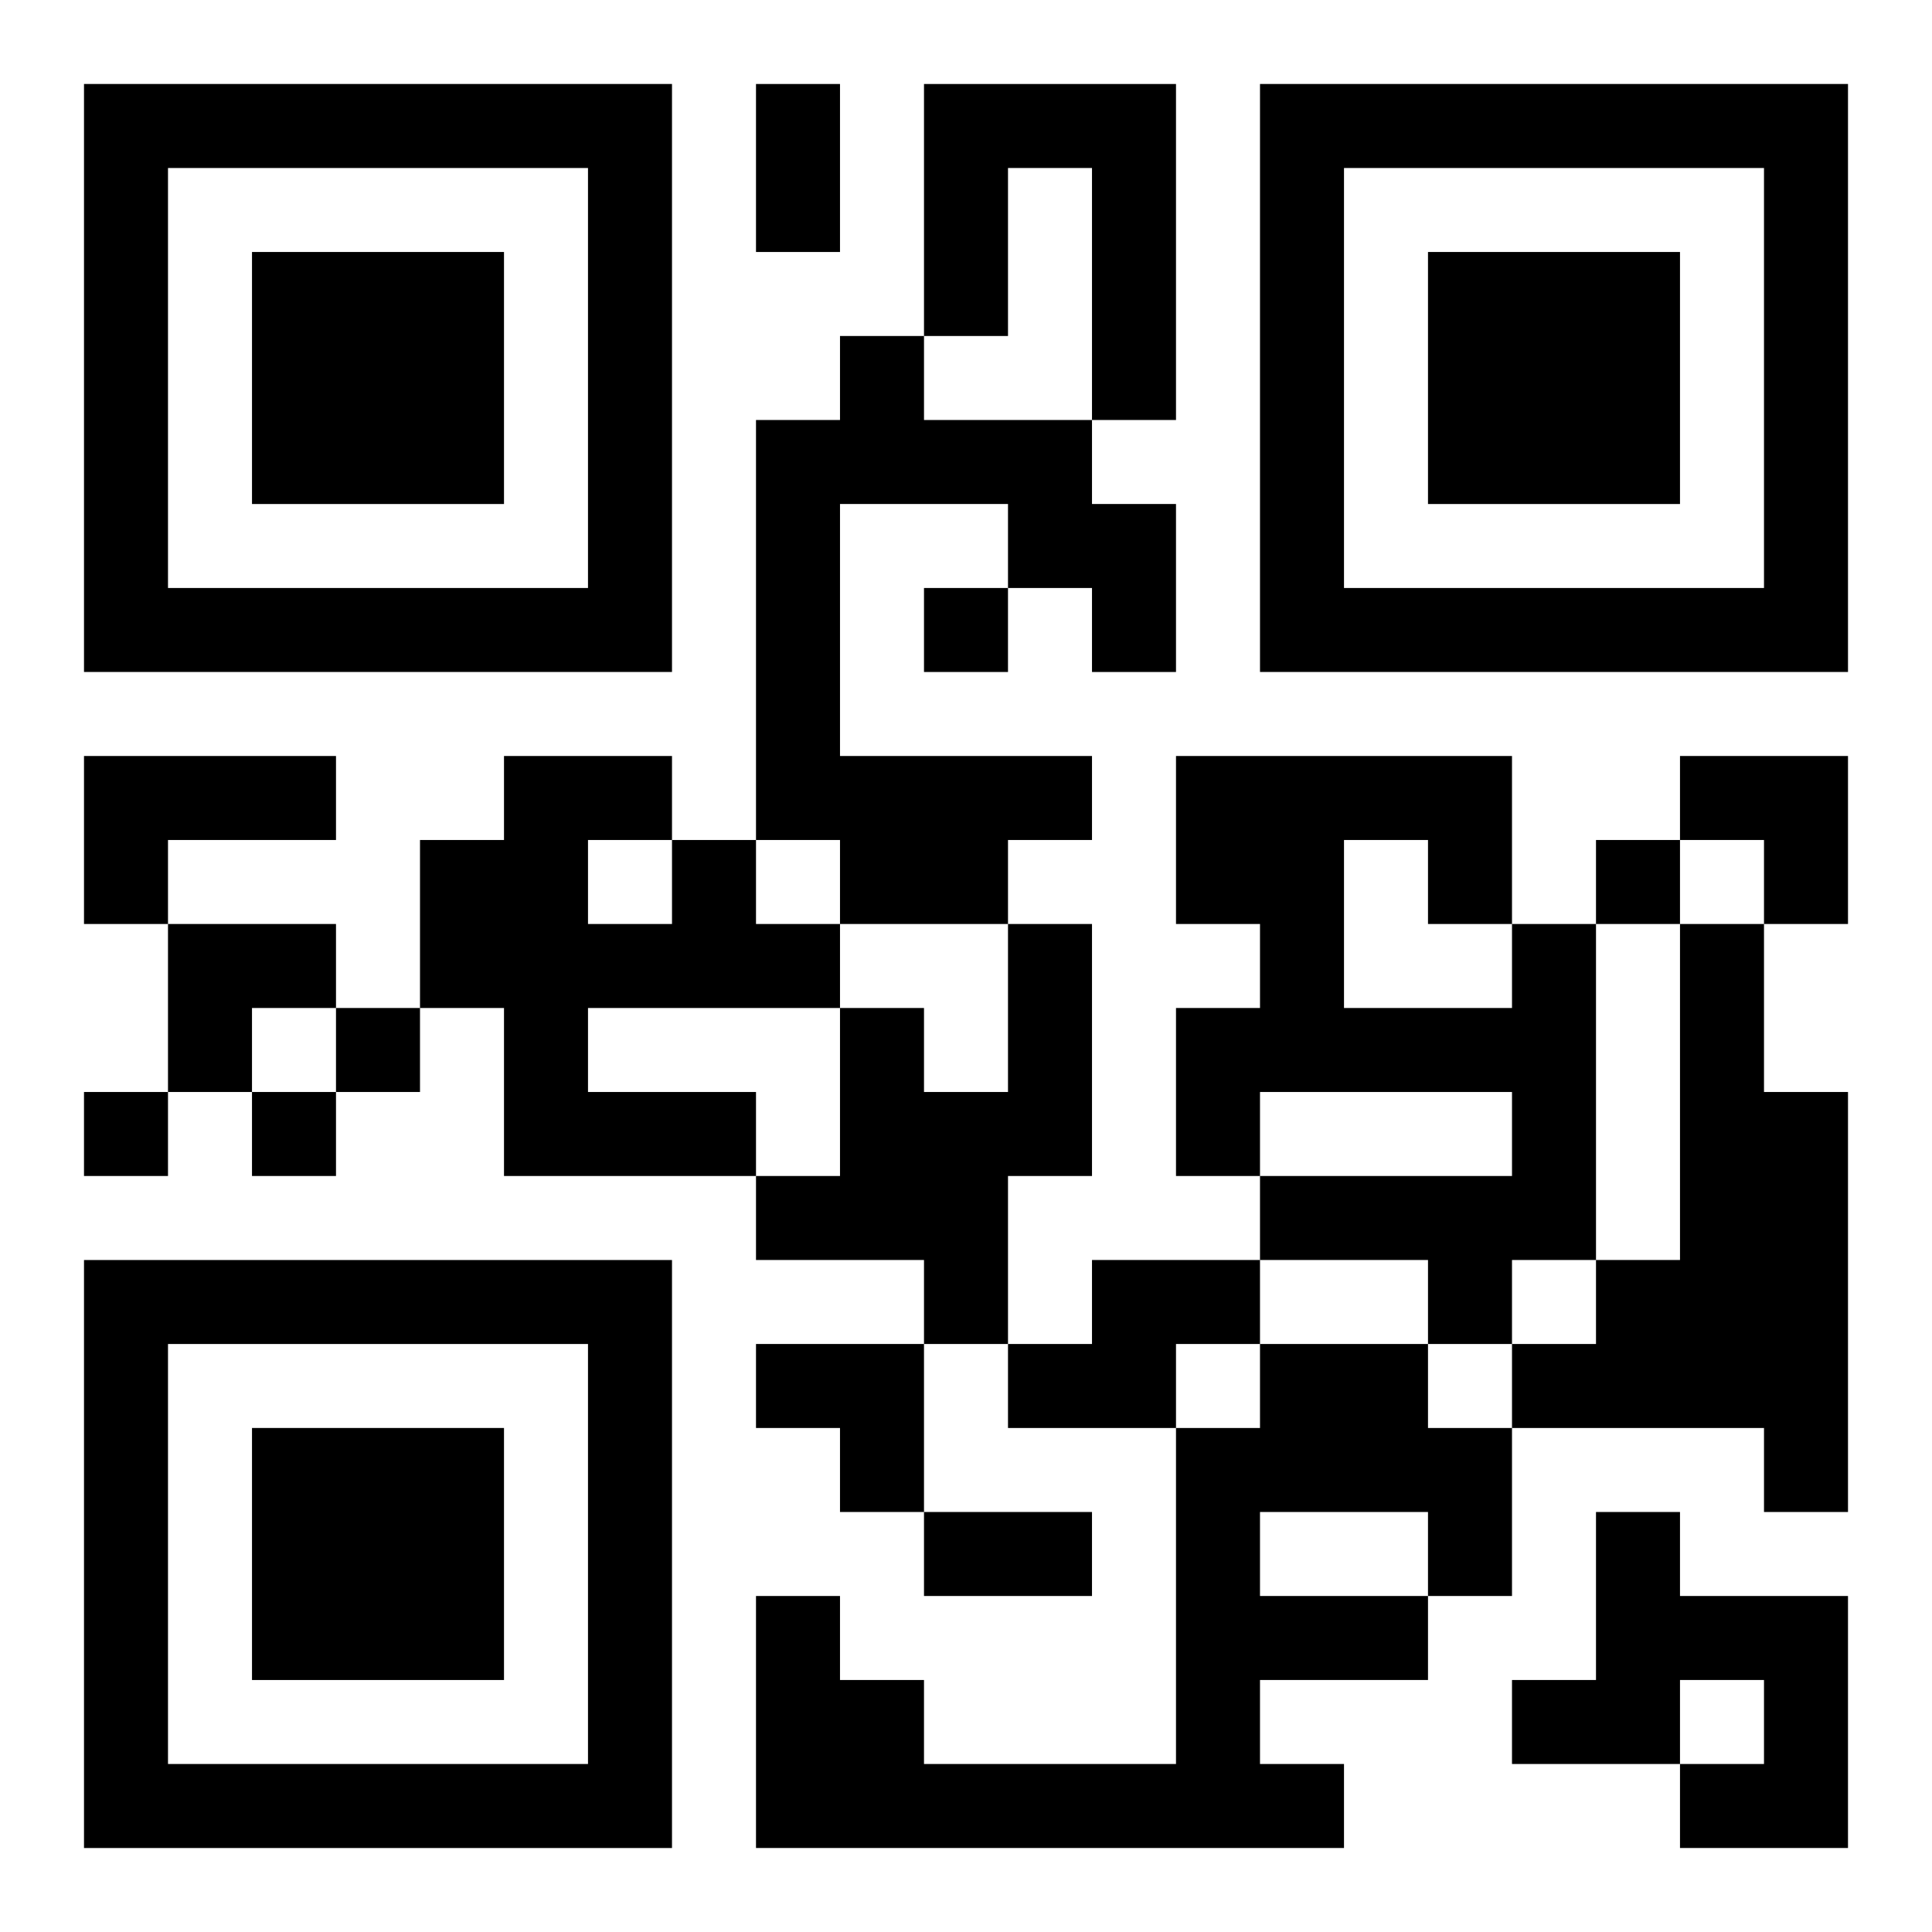
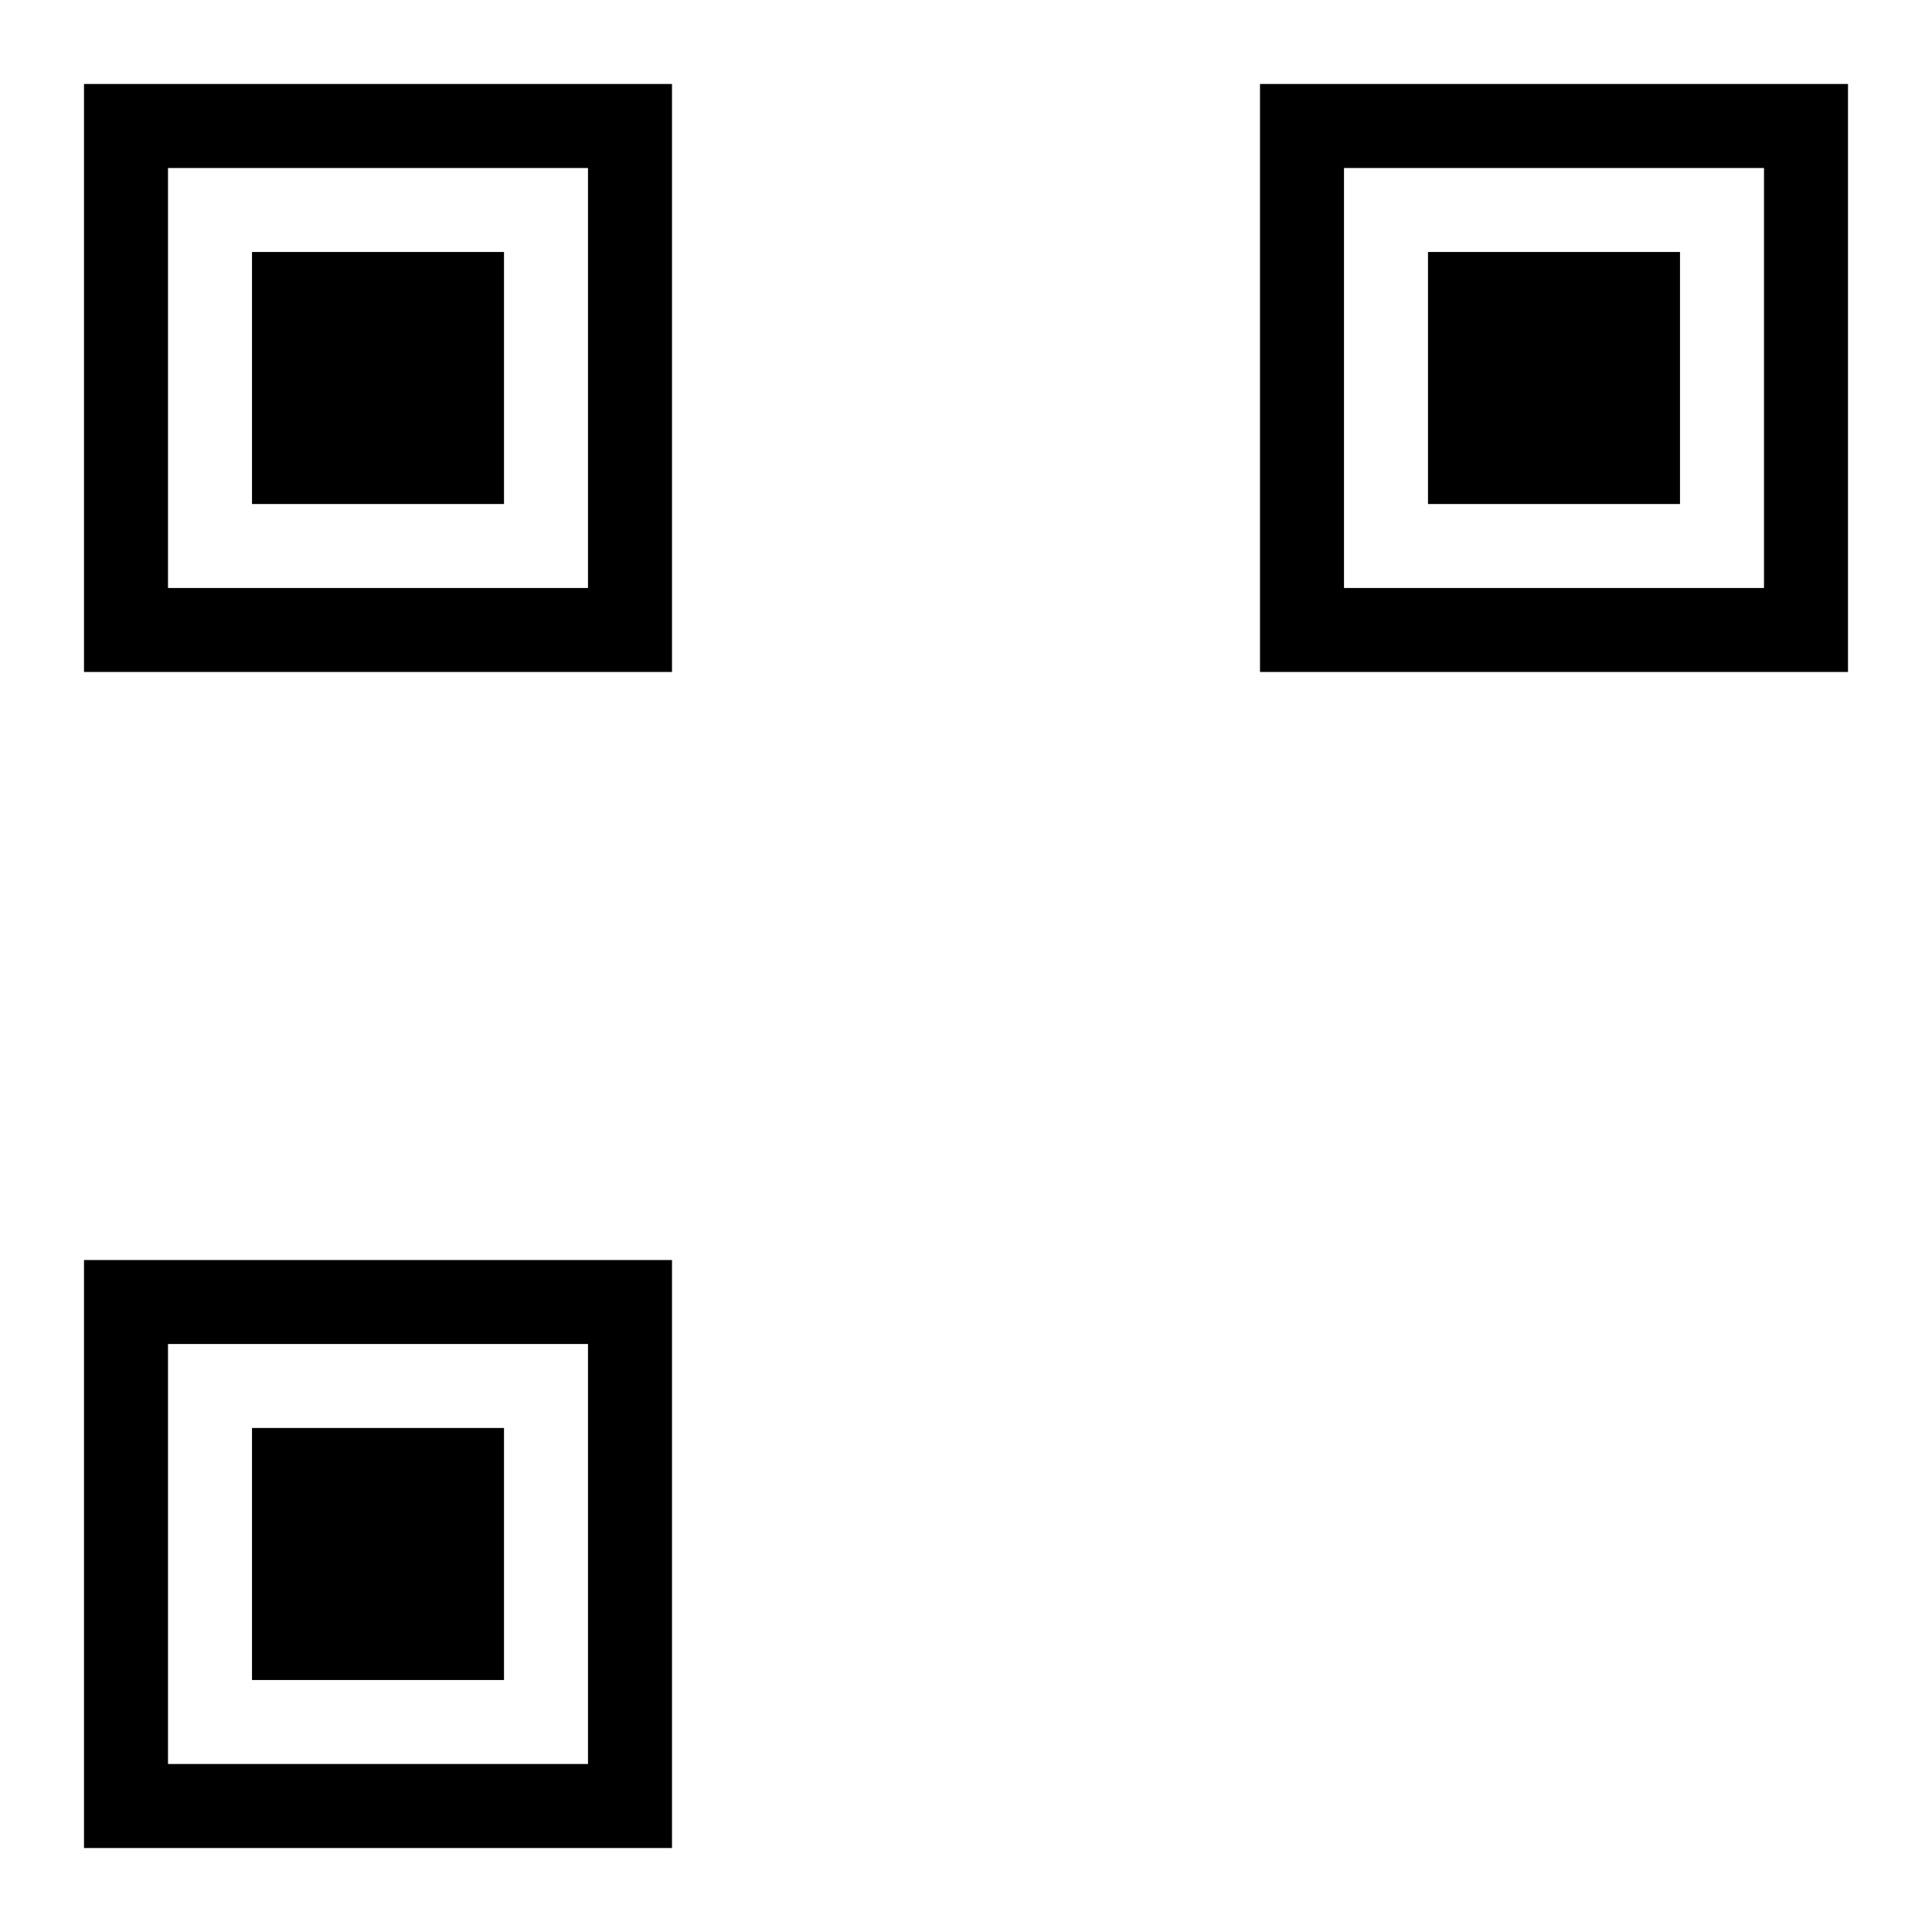
<svg xmlns="http://www.w3.org/2000/svg" xmlns:xlink="http://www.w3.org/1999/xlink" width="250" height="250" baseProfile="full" version="1.1" viewBox="-1 -1 23 23">
  <symbol id="a">
    <path d="m0 7v7h7v-7h-7zm1 1h5v5h-5v-5zm1 1v3h3v-3h-3z" />
  </symbol>
  <use y="-7" xlink:href="#a" />
  <use y="7" xlink:href="#a" />
  <use x="14" y="-7" xlink:href="#a" />
-   <path d="m10 0h3v4h-1v-3h-1v2h-1v-3m-1 3h1v1h2v1h1v2h-1v-1h-1v-1h-2v3h3v1h-1v1h-2v-1h-1v-5h1v-1m-9 5h3v1h-2v1h-1v-2m7 1h1v1h1v1h-3v1h2v1h-3v-2h-1v-2h1v-1h2v1m-1 0v1h1v-1h-1m5 1h1v3h-1v2h-1v-1h-2v-1h1v-2h1v1h1v-2m6 0h1v4h-1v1h-1v-1h-2v-1h3v-1h-3v1h-1v-2h1v-1h-1v-2h4v2m-2-1v2h2v-1h-1v-1h-1m4 1h1v2h1v5h-1v-1h-3v-1h1v-1h1v-4m-7 4h2v1h-1v1h-2v-1h1v-1m2 1h2v1h1v2h-1v1h-2v1h1v1h-7v-3h1v1h1v1h3v-4h1v-1m0 2v1h2v-1h-2m4 0h1v1h2v3h-2v-1h1v-1h-1v1h-2v-1h1v-2m-8-11v1h1v-1h-1m8 3v1h1v-1h-1m-15 2v1h1v-1h-1m-3 1v1h1v-1h-1m2 0v1h1v-1h-1m6-12h1v2h-1v-2m2 17h2v1h-2v-1m9-9h2v2h-1v-1h-1zm-18 2h2v1h-1v1h-1zm7 5h2v2h-1v-1h-1z" />
</svg>